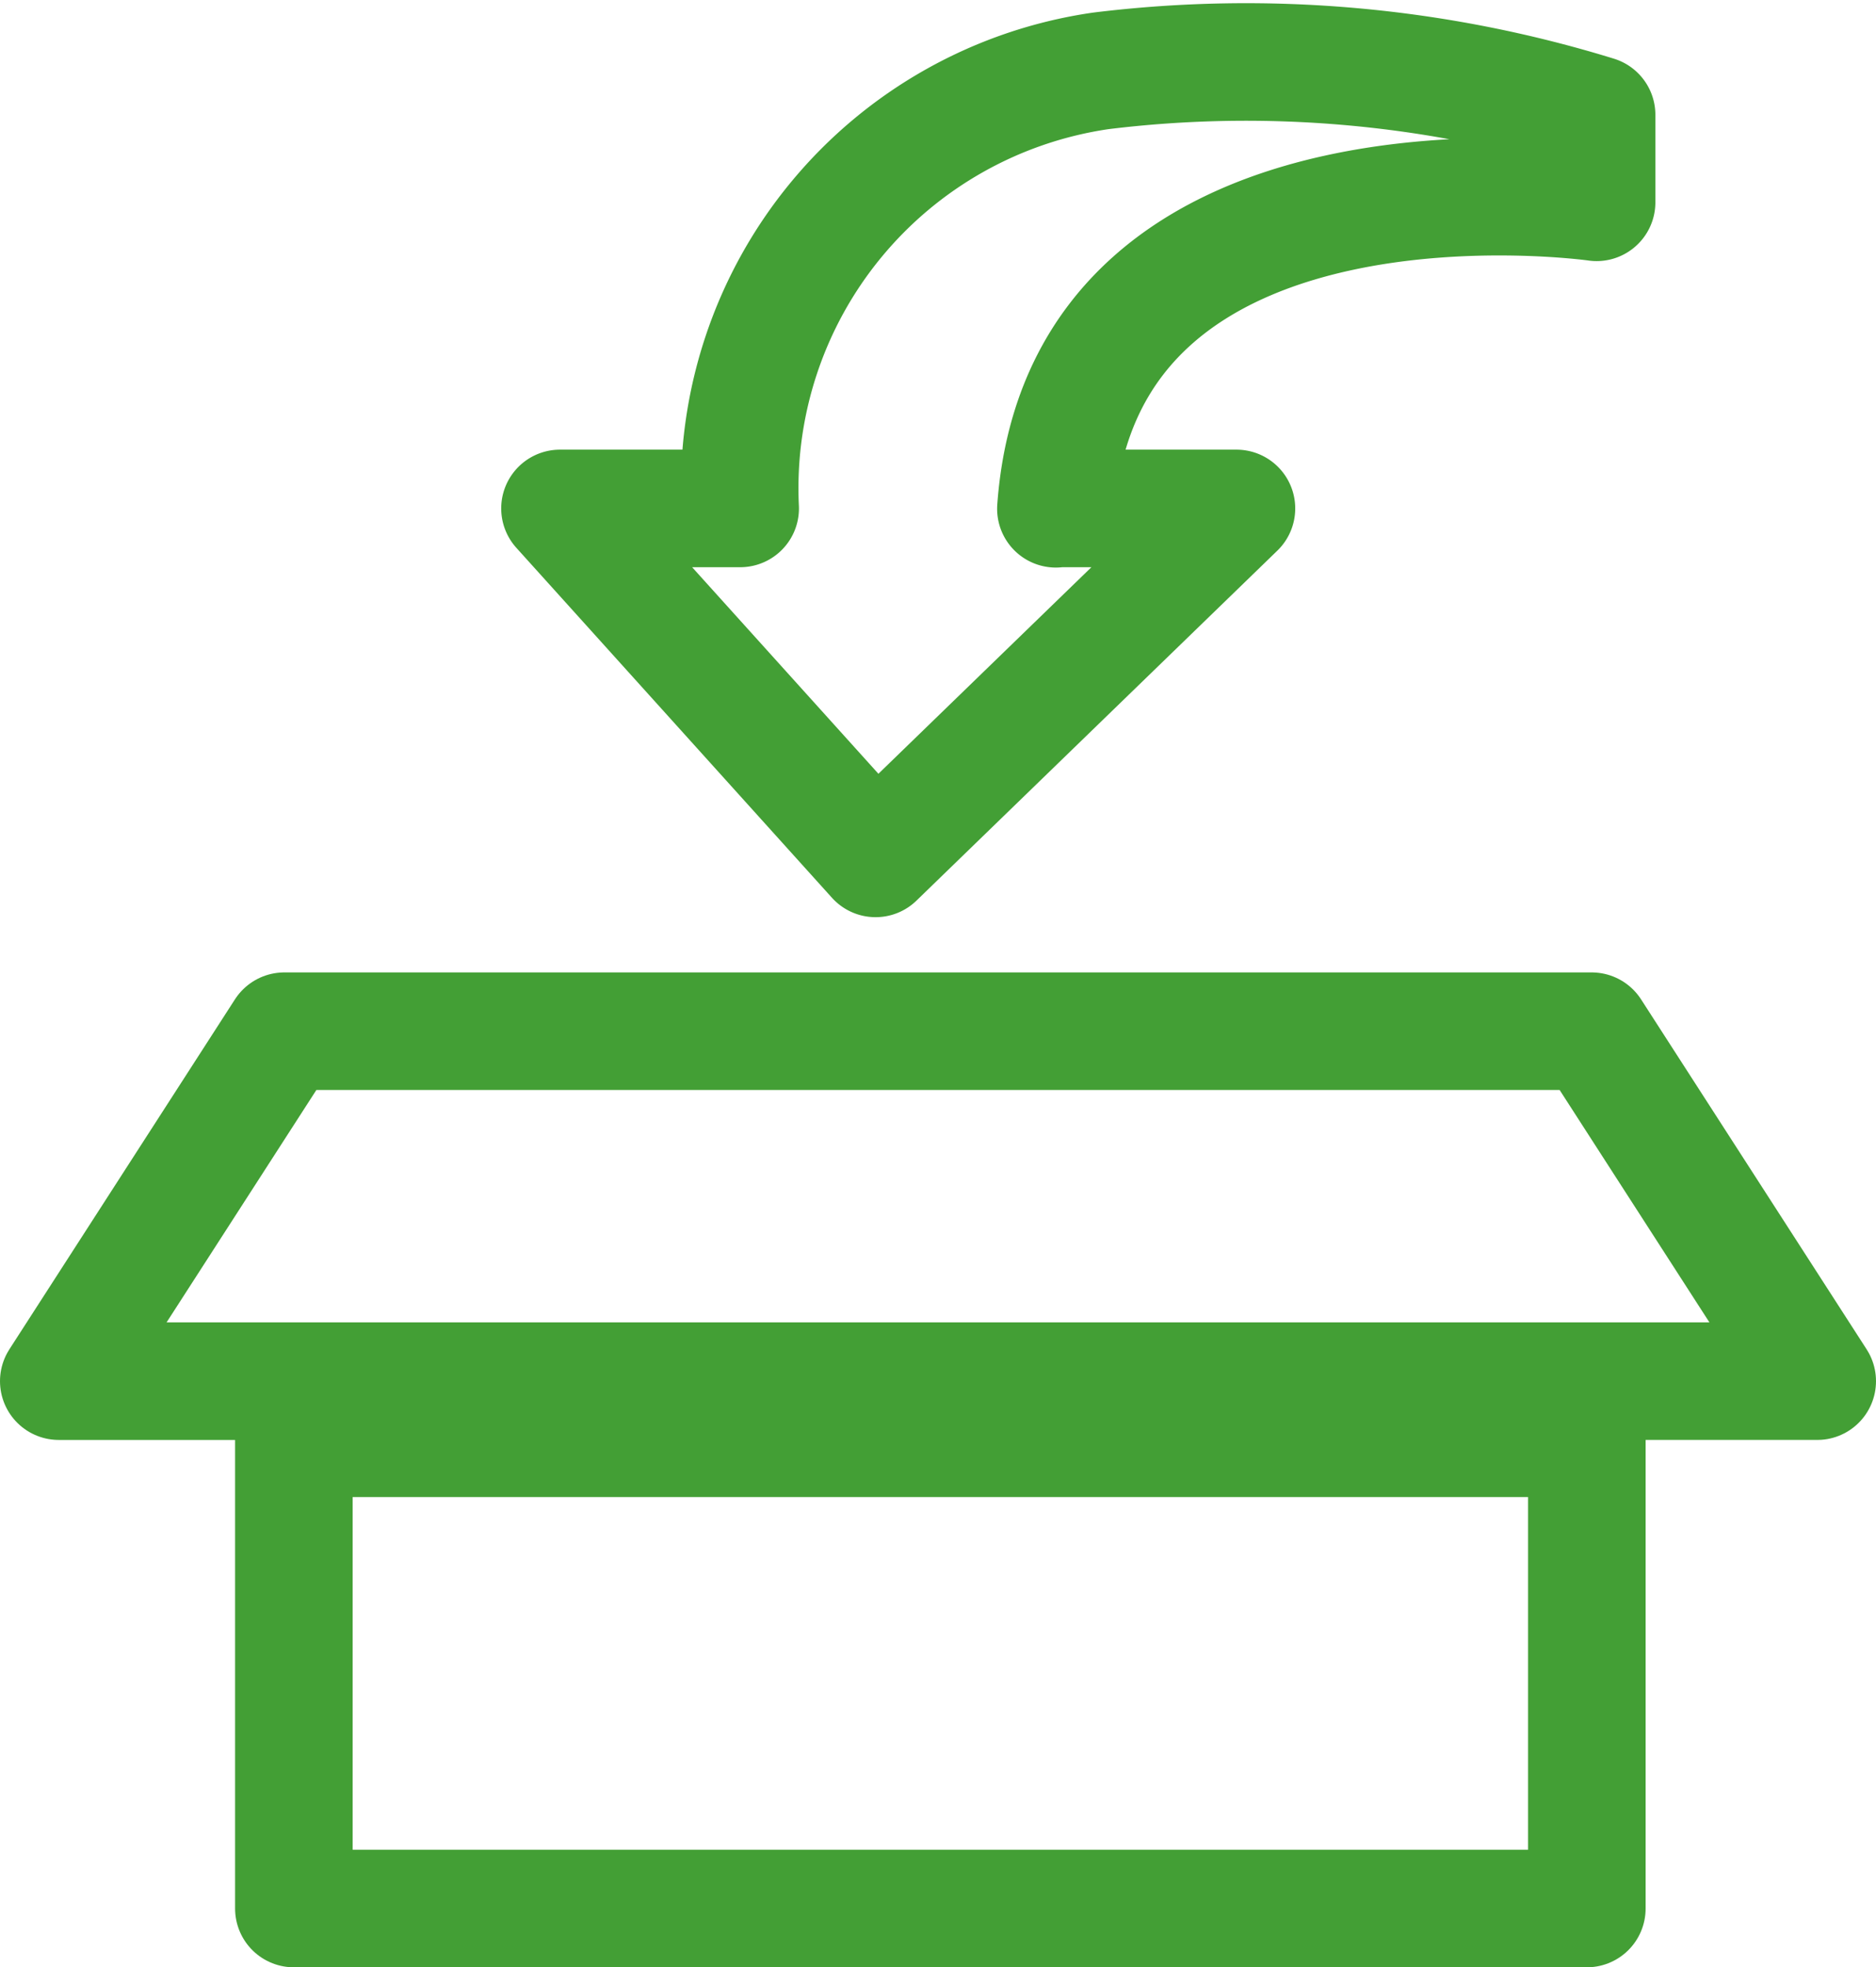
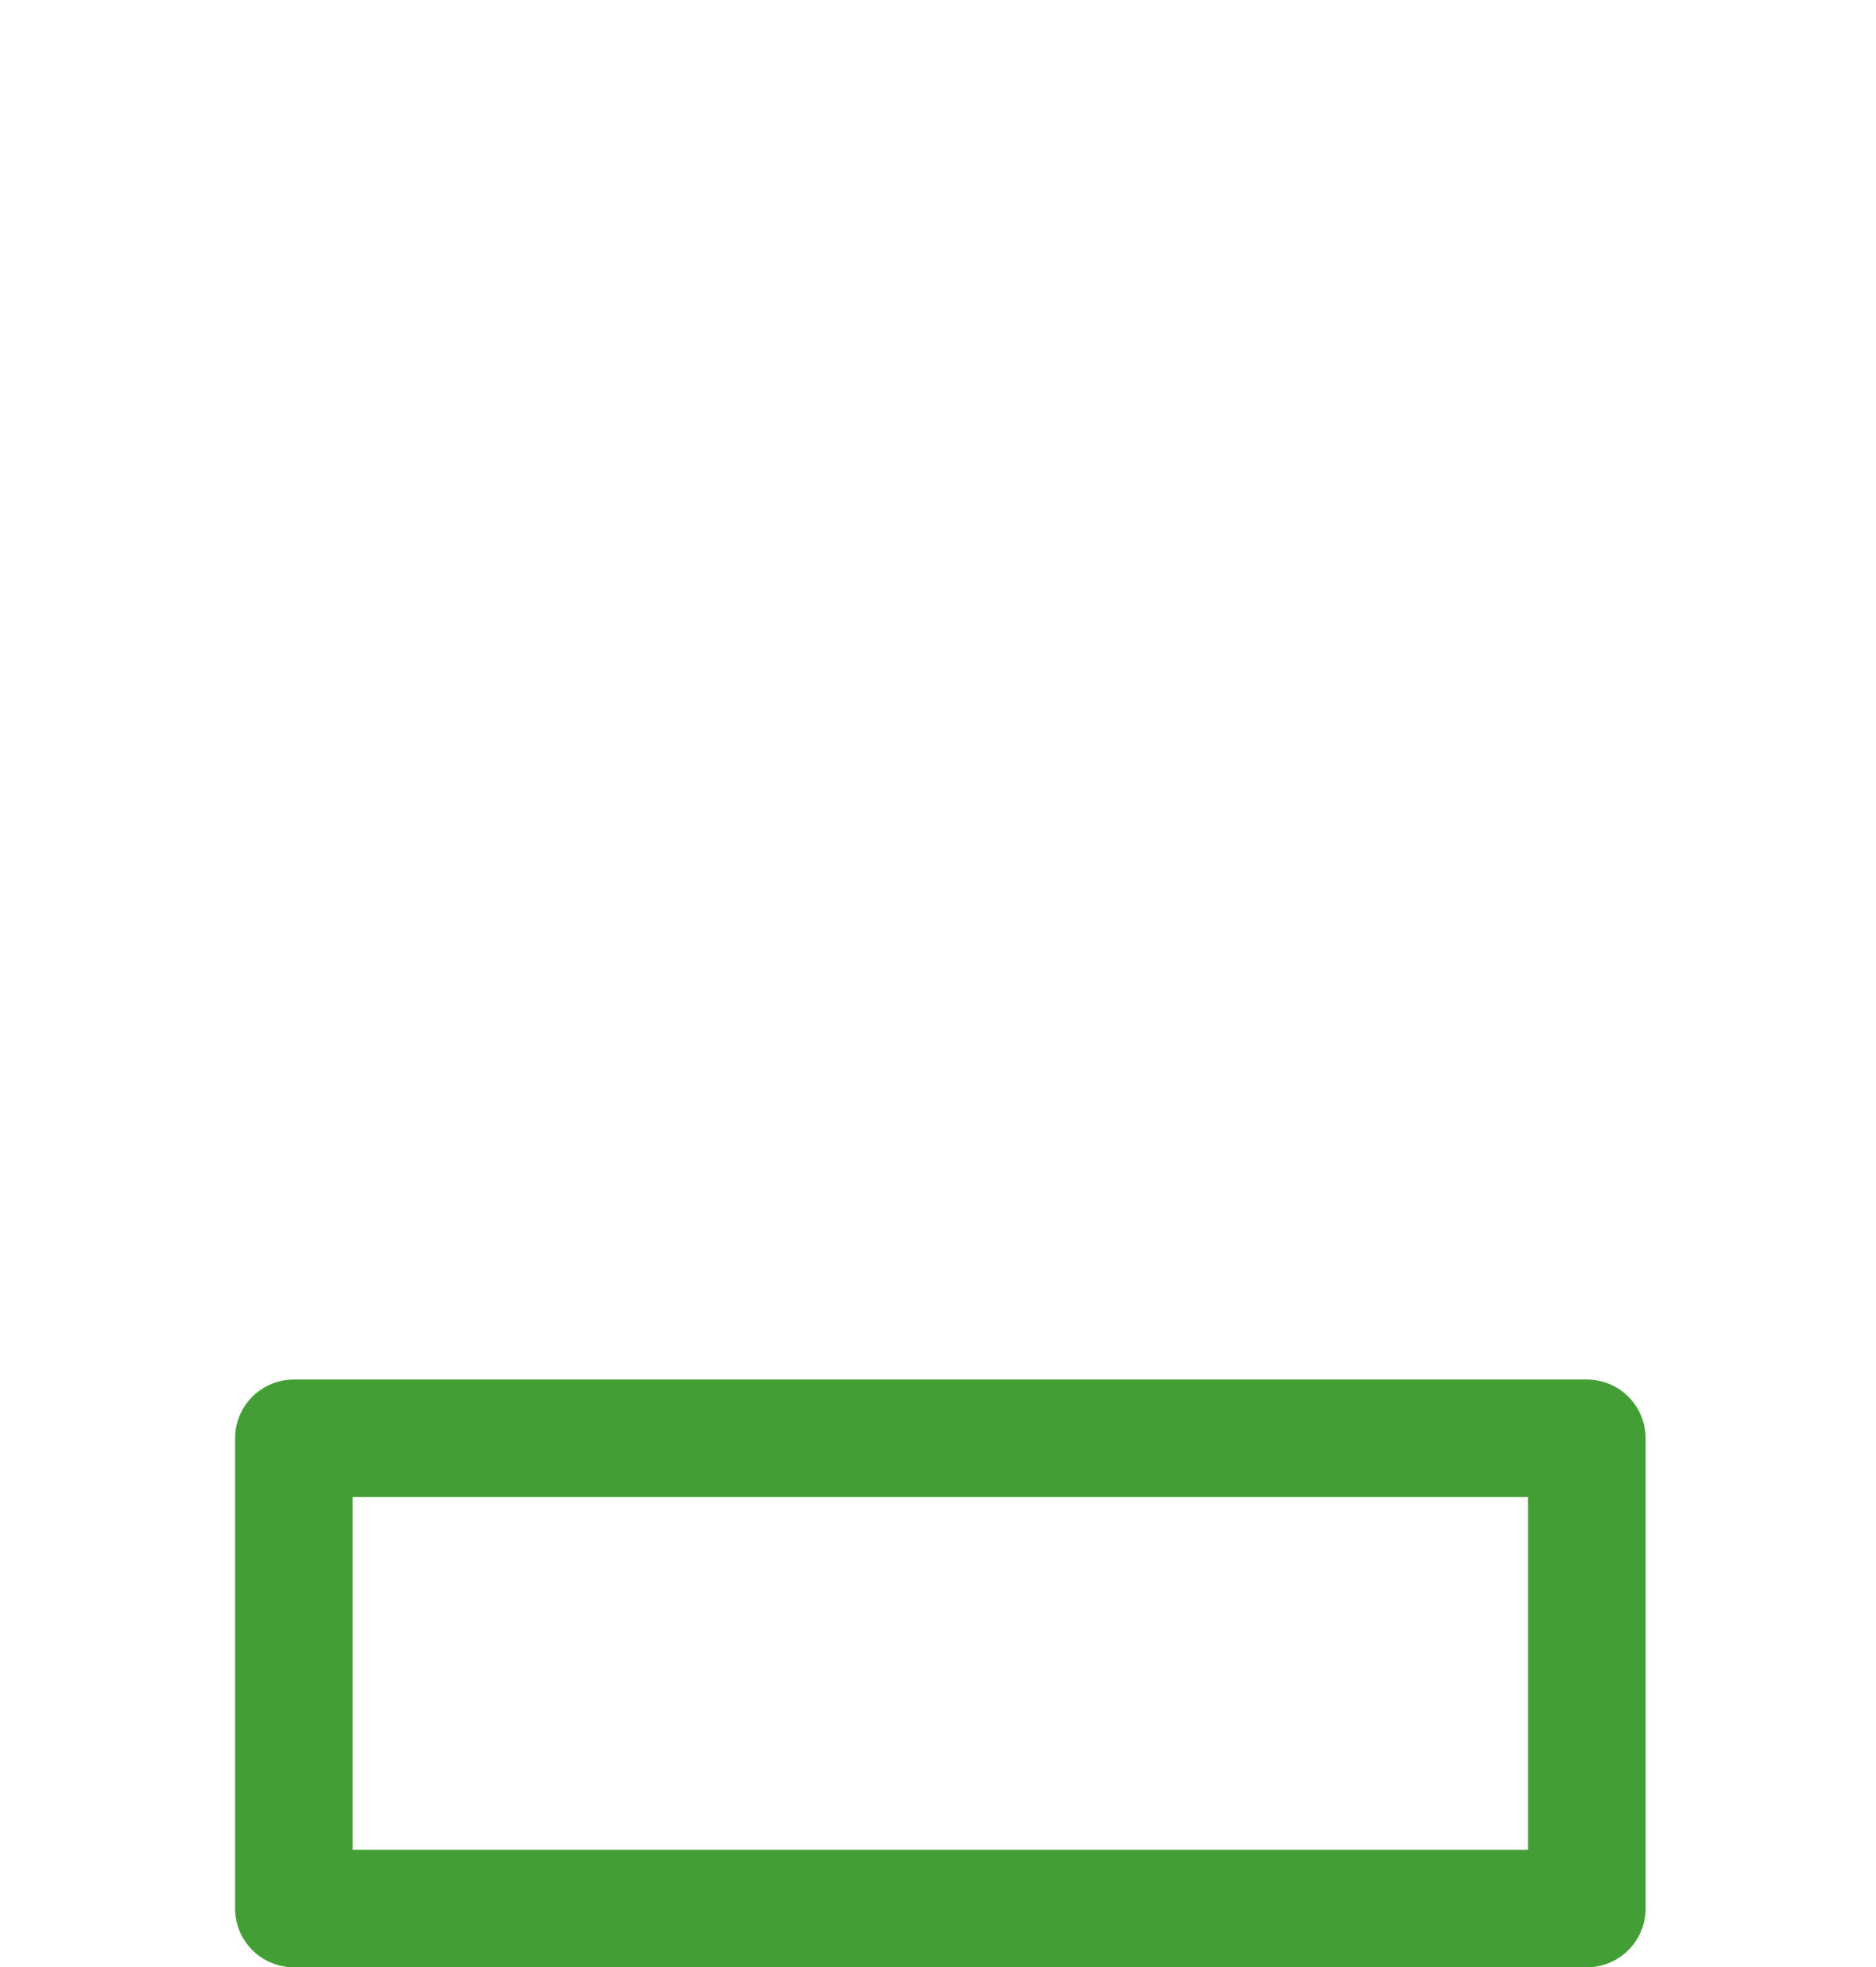
<svg xmlns="http://www.w3.org/2000/svg" width="15.96" height="16.734" viewBox="0 0 15.96 16.734">
  <g id="Layer_1" transform="translate(-0.5 -0.47)">
-     <path id="Pfad_5354" data-name="Pfad 5354" d="M2.919,23.04H14.041l1.919,2.977H1Z" transform="translate(0 -13.798)" fill="none" stroke="#439f35" stroke-linecap="round" stroke-linejoin="round" stroke-width="1" />
    <rect id="Rechteck_307" data-name="Rechteck 307" width="11" height="4" transform="translate(3 12.705)" fill="none" stroke="#439f35" stroke-linecap="round" stroke-linejoin="round" stroke-width="1" />
-     <path id="Pfad_5355" data-name="Pfad 5355" d="M16.622,4.795h1.533L15.085,7.772,12.4,4.795h1.533A3.587,3.587,0,0,1,17,1.073a10.12,10.12,0,0,1,4.219.374v.744s-4.365-.621-4.6,2.607Z" transform="translate(-7.136 0)" fill="none" stroke="#439f35" stroke-linejoin="round" stroke-width="1" />
  </g>
</svg>